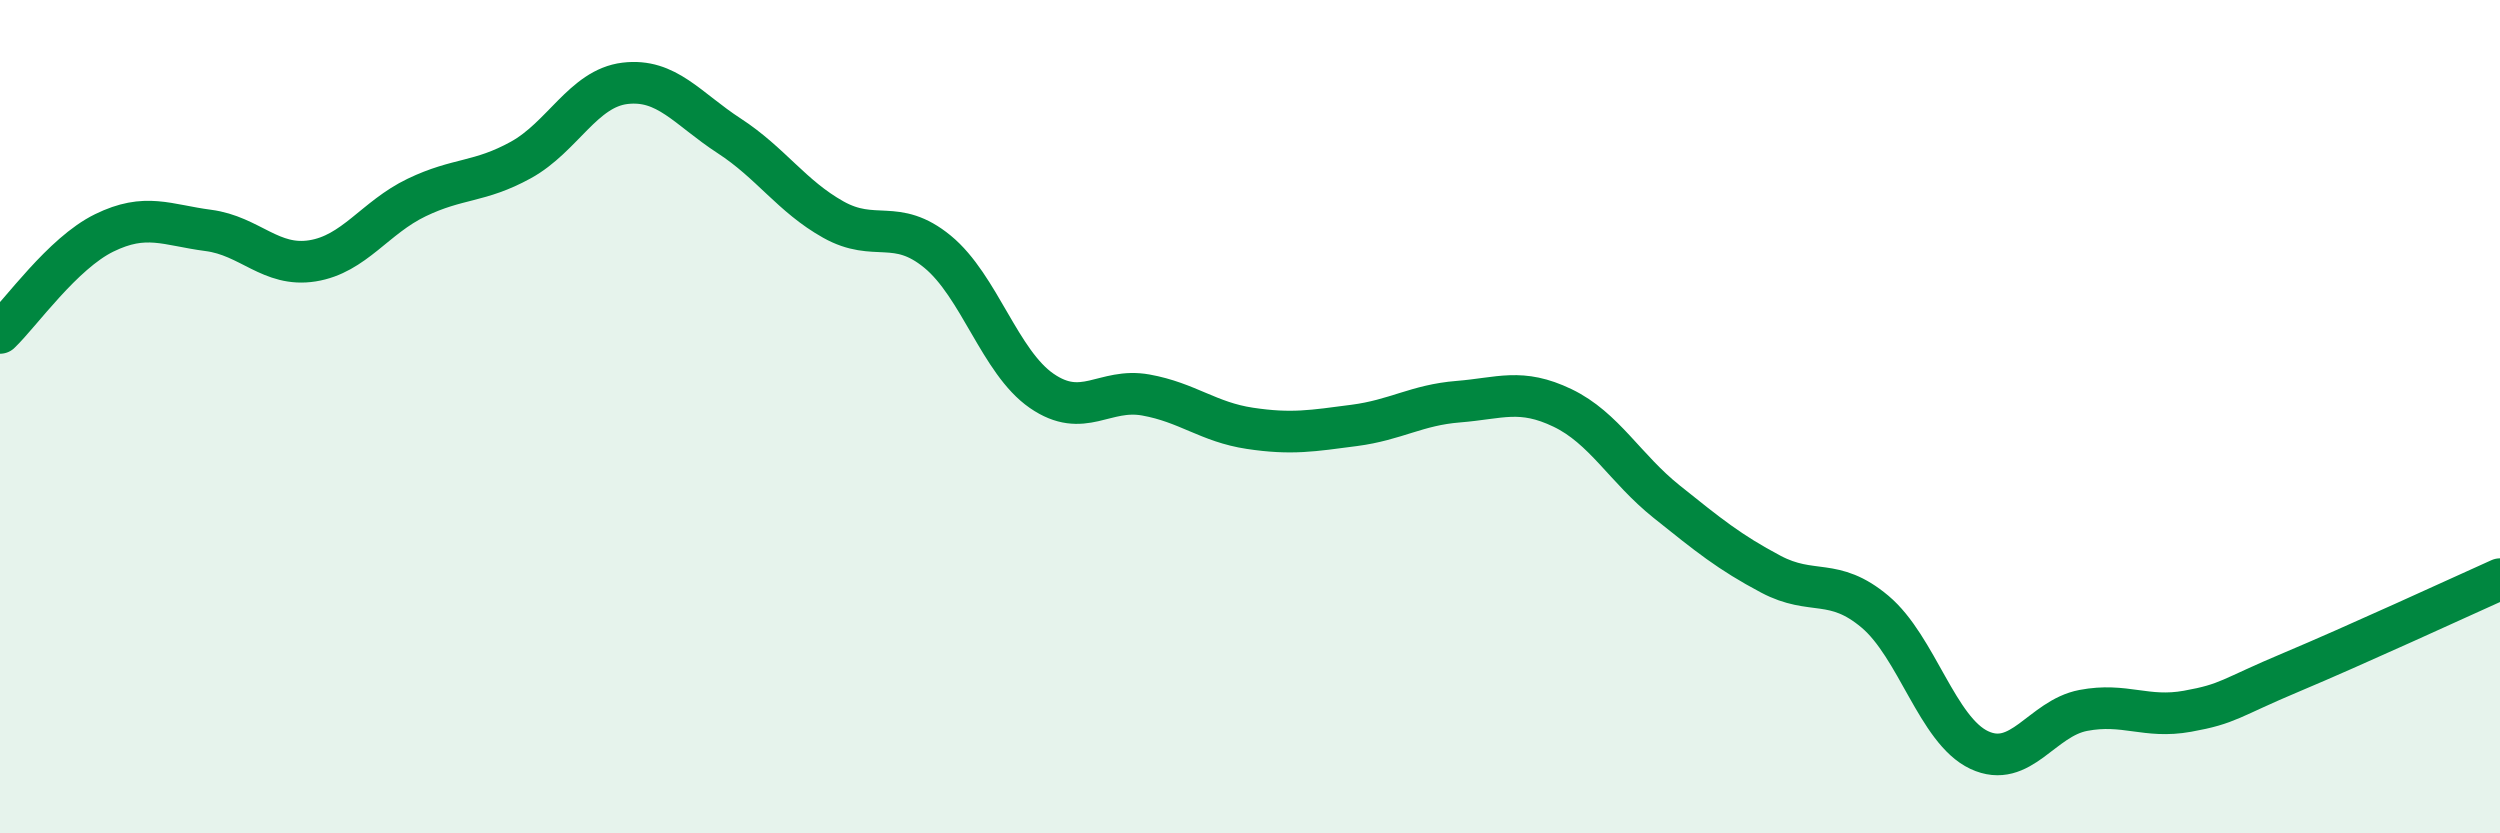
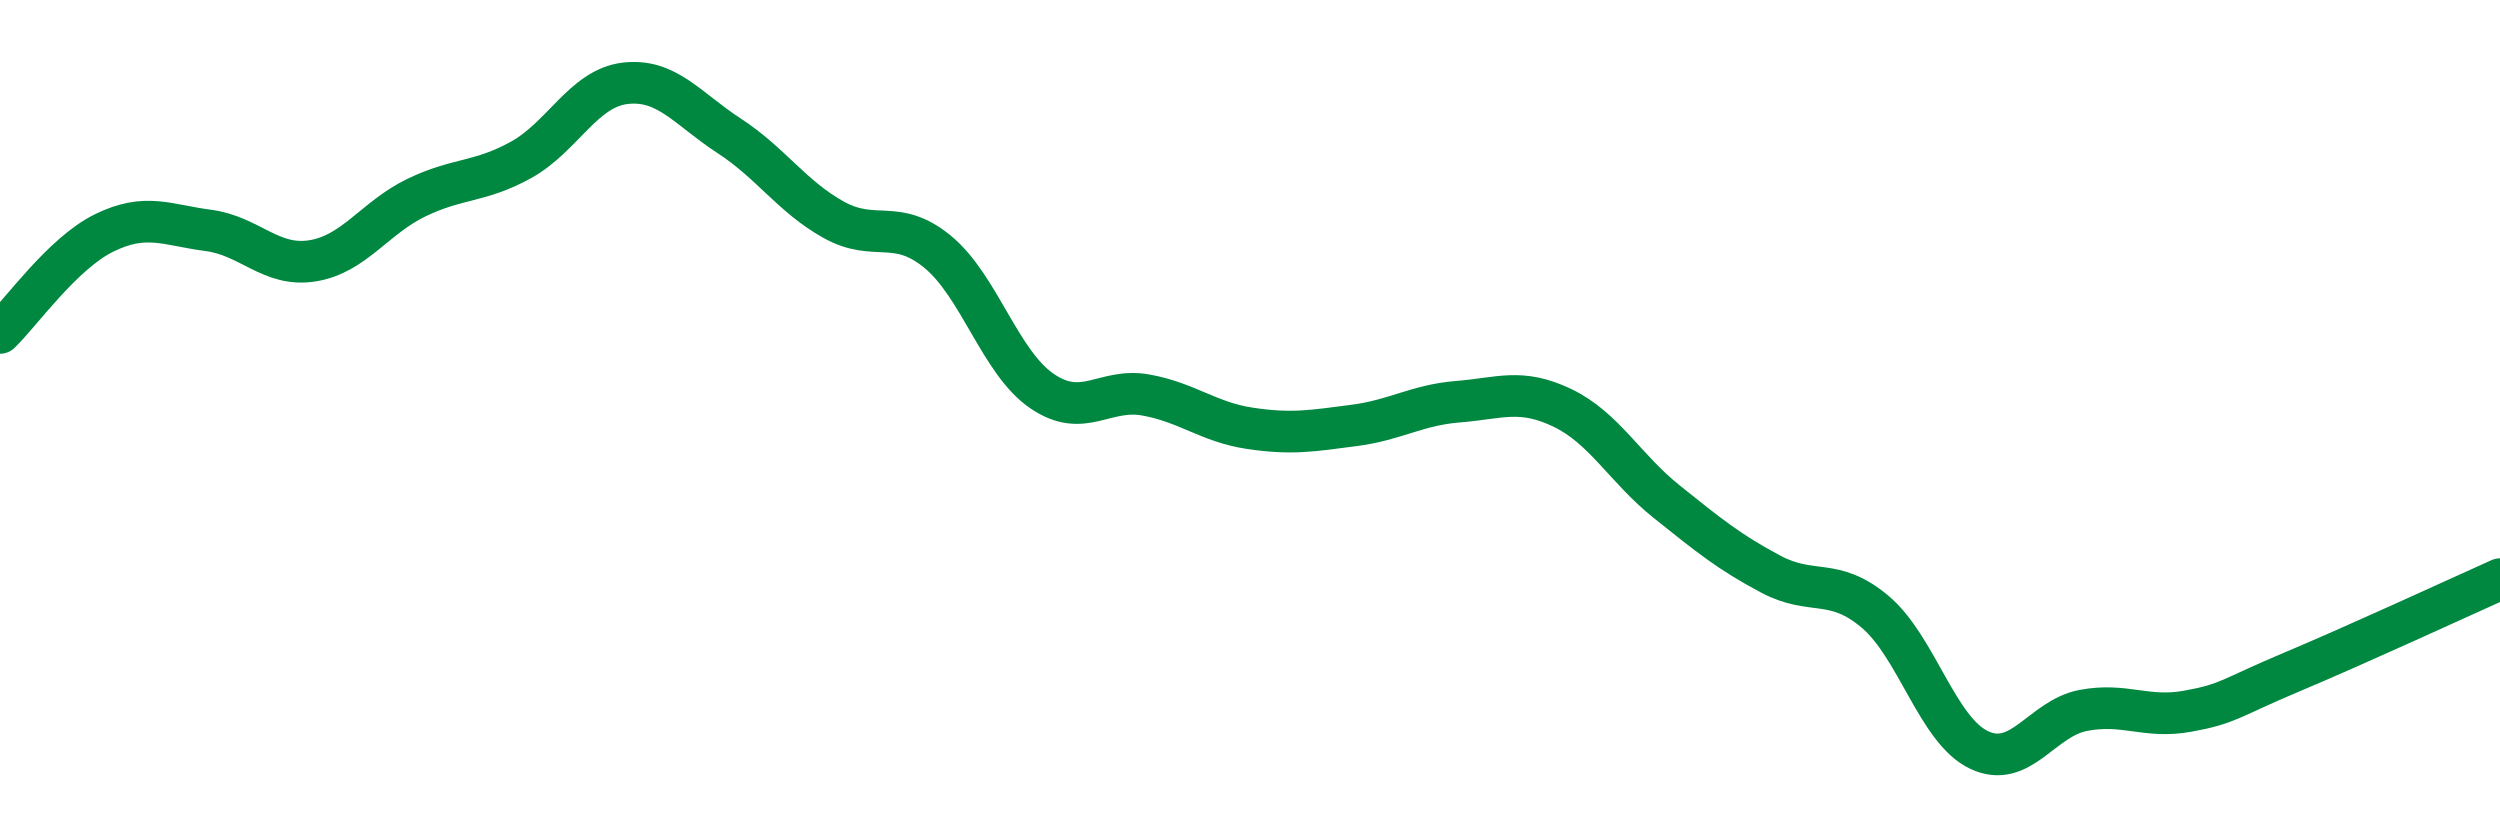
<svg xmlns="http://www.w3.org/2000/svg" width="60" height="20" viewBox="0 0 60 20">
-   <path d="M 0,7.99 C 0.5,7.51 1.5,6.08 2.5,5.59 C 3.5,5.1 4,5.4 5,5.53 C 6,5.66 6.5,6.42 7.5,6.26 C 8.5,6.1 9,5.22 10,4.74 C 11,4.26 11.5,4.39 12.5,3.84 C 13.5,3.29 14,2.12 15,2 C 16,1.88 16.5,2.61 17.5,3.26 C 18.5,3.91 19,4.71 20,5.27 C 21,5.83 21.5,5.22 22.5,6.04 C 23.5,6.86 24,8.69 25,9.38 C 26,10.07 26.5,9.3 27.5,9.48 C 28.5,9.66 29,10.13 30,10.28 C 31,10.43 31.5,10.34 32.5,10.21 C 33.5,10.08 34,9.72 35,9.64 C 36,9.56 36.5,9.31 37.5,9.79 C 38.5,10.27 39,11.24 40,12.04 C 41,12.84 41.5,13.25 42.5,13.78 C 43.5,14.31 44,13.84 45,14.68 C 46,15.52 46.5,17.53 47.5,18 C 48.5,18.47 49,17.24 50,17.05 C 51,16.86 51.5,17.25 52.5,17.07 C 53.5,16.89 53.5,16.76 55,16.13 C 56.5,15.5 59,14.35 60,13.9L60 20L0 20Z" fill="#008740" opacity="0.1" stroke-linecap="round" stroke-linejoin="round" />
  <path d="M 0,7.99 C 0.5,7.51 1.5,6.08 2.5,5.59 C 3.5,5.1 4,5.4 5,5.53 C 6,5.66 6.5,6.42 7.5,6.26 C 8.5,6.1 9,5.22 10,4.74 C 11,4.26 11.5,4.39 12.5,3.84 C 13.5,3.29 14,2.12 15,2 C 16,1.88 16.5,2.61 17.5,3.26 C 18.5,3.91 19,4.71 20,5.27 C 21,5.83 21.5,5.22 22.5,6.04 C 23.5,6.86 24,8.69 25,9.38 C 26,10.07 26.5,9.3 27.5,9.48 C 28.5,9.66 29,10.13 30,10.28 C 31,10.43 31.5,10.34 32.5,10.21 C 33.5,10.08 34,9.72 35,9.64 C 36,9.56 36.5,9.31 37.5,9.79 C 38.5,10.27 39,11.24 40,12.04 C 41,12.84 41.5,13.25 42.5,13.78 C 43.5,14.31 44,13.84 45,14.68 C 46,15.52 46.5,17.53 47.5,18 C 48.5,18.47 49,17.24 50,17.05 C 51,16.86 51.5,17.25 52.5,17.07 C 53.5,16.89 53.5,16.76 55,16.13 C 56.5,15.5 59,14.35 60,13.9" stroke="#008740" stroke-width="1" fill="none" stroke-linecap="round" stroke-linejoin="round" />
</svg>